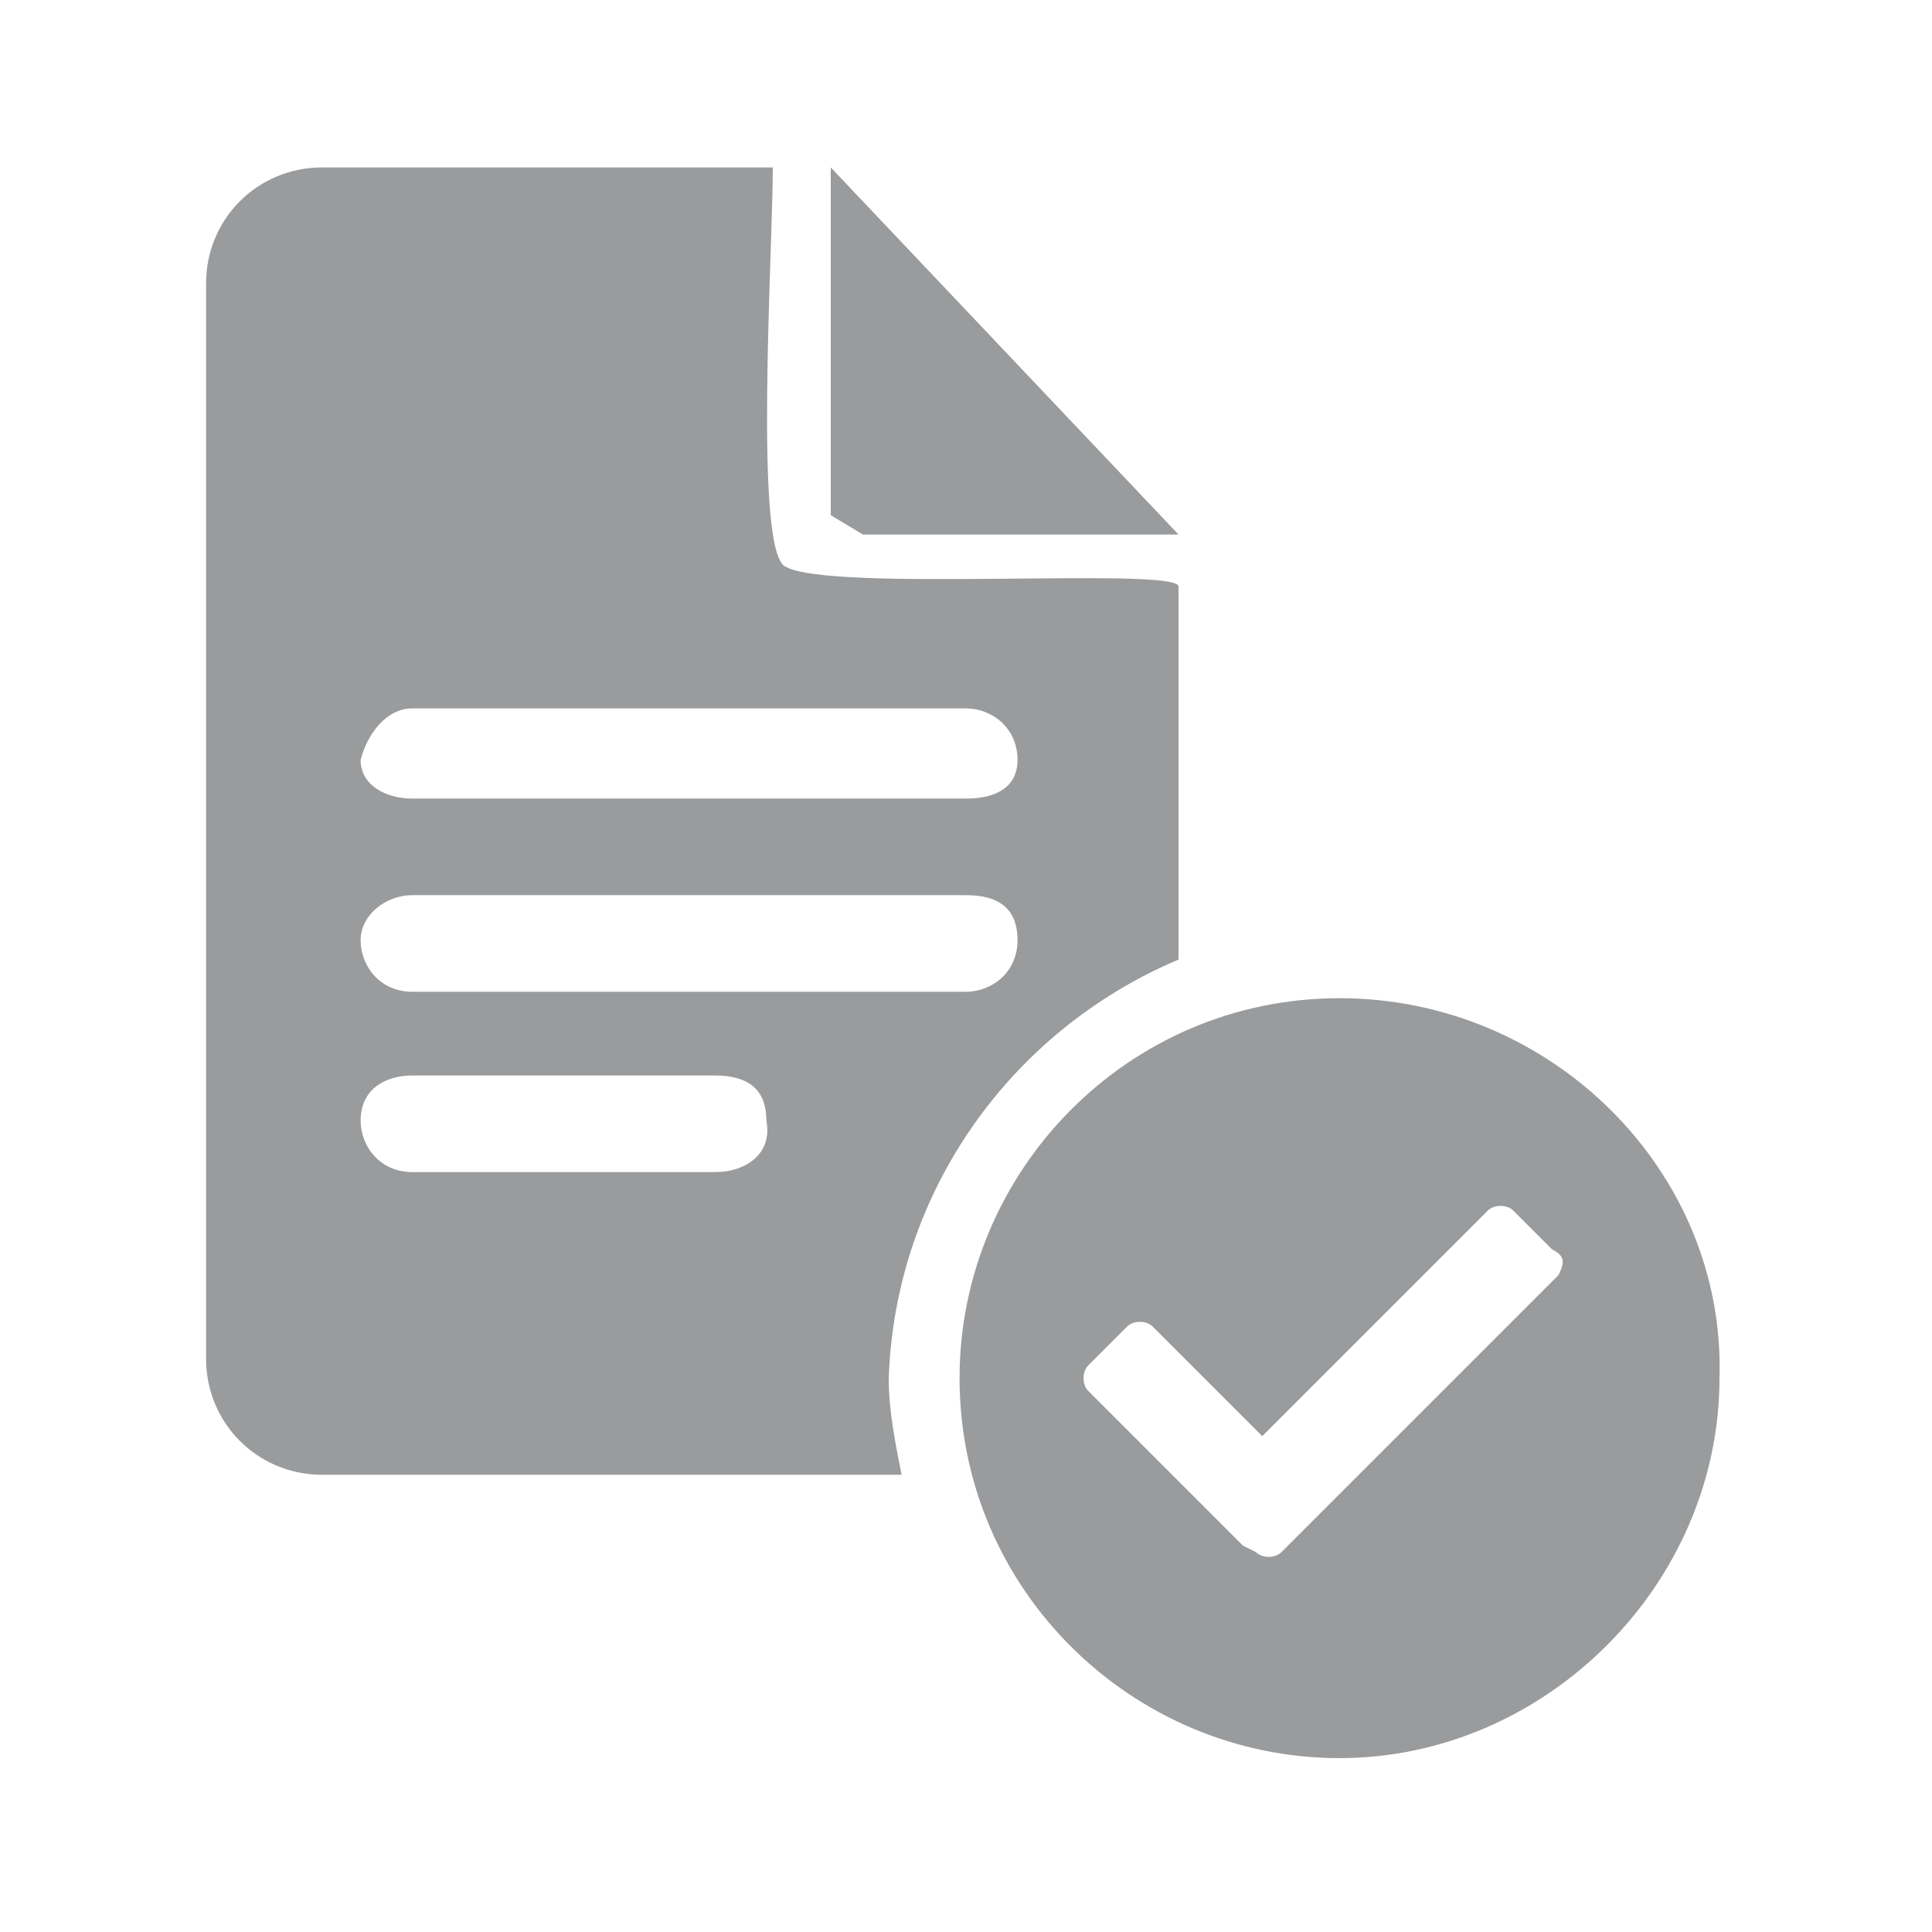
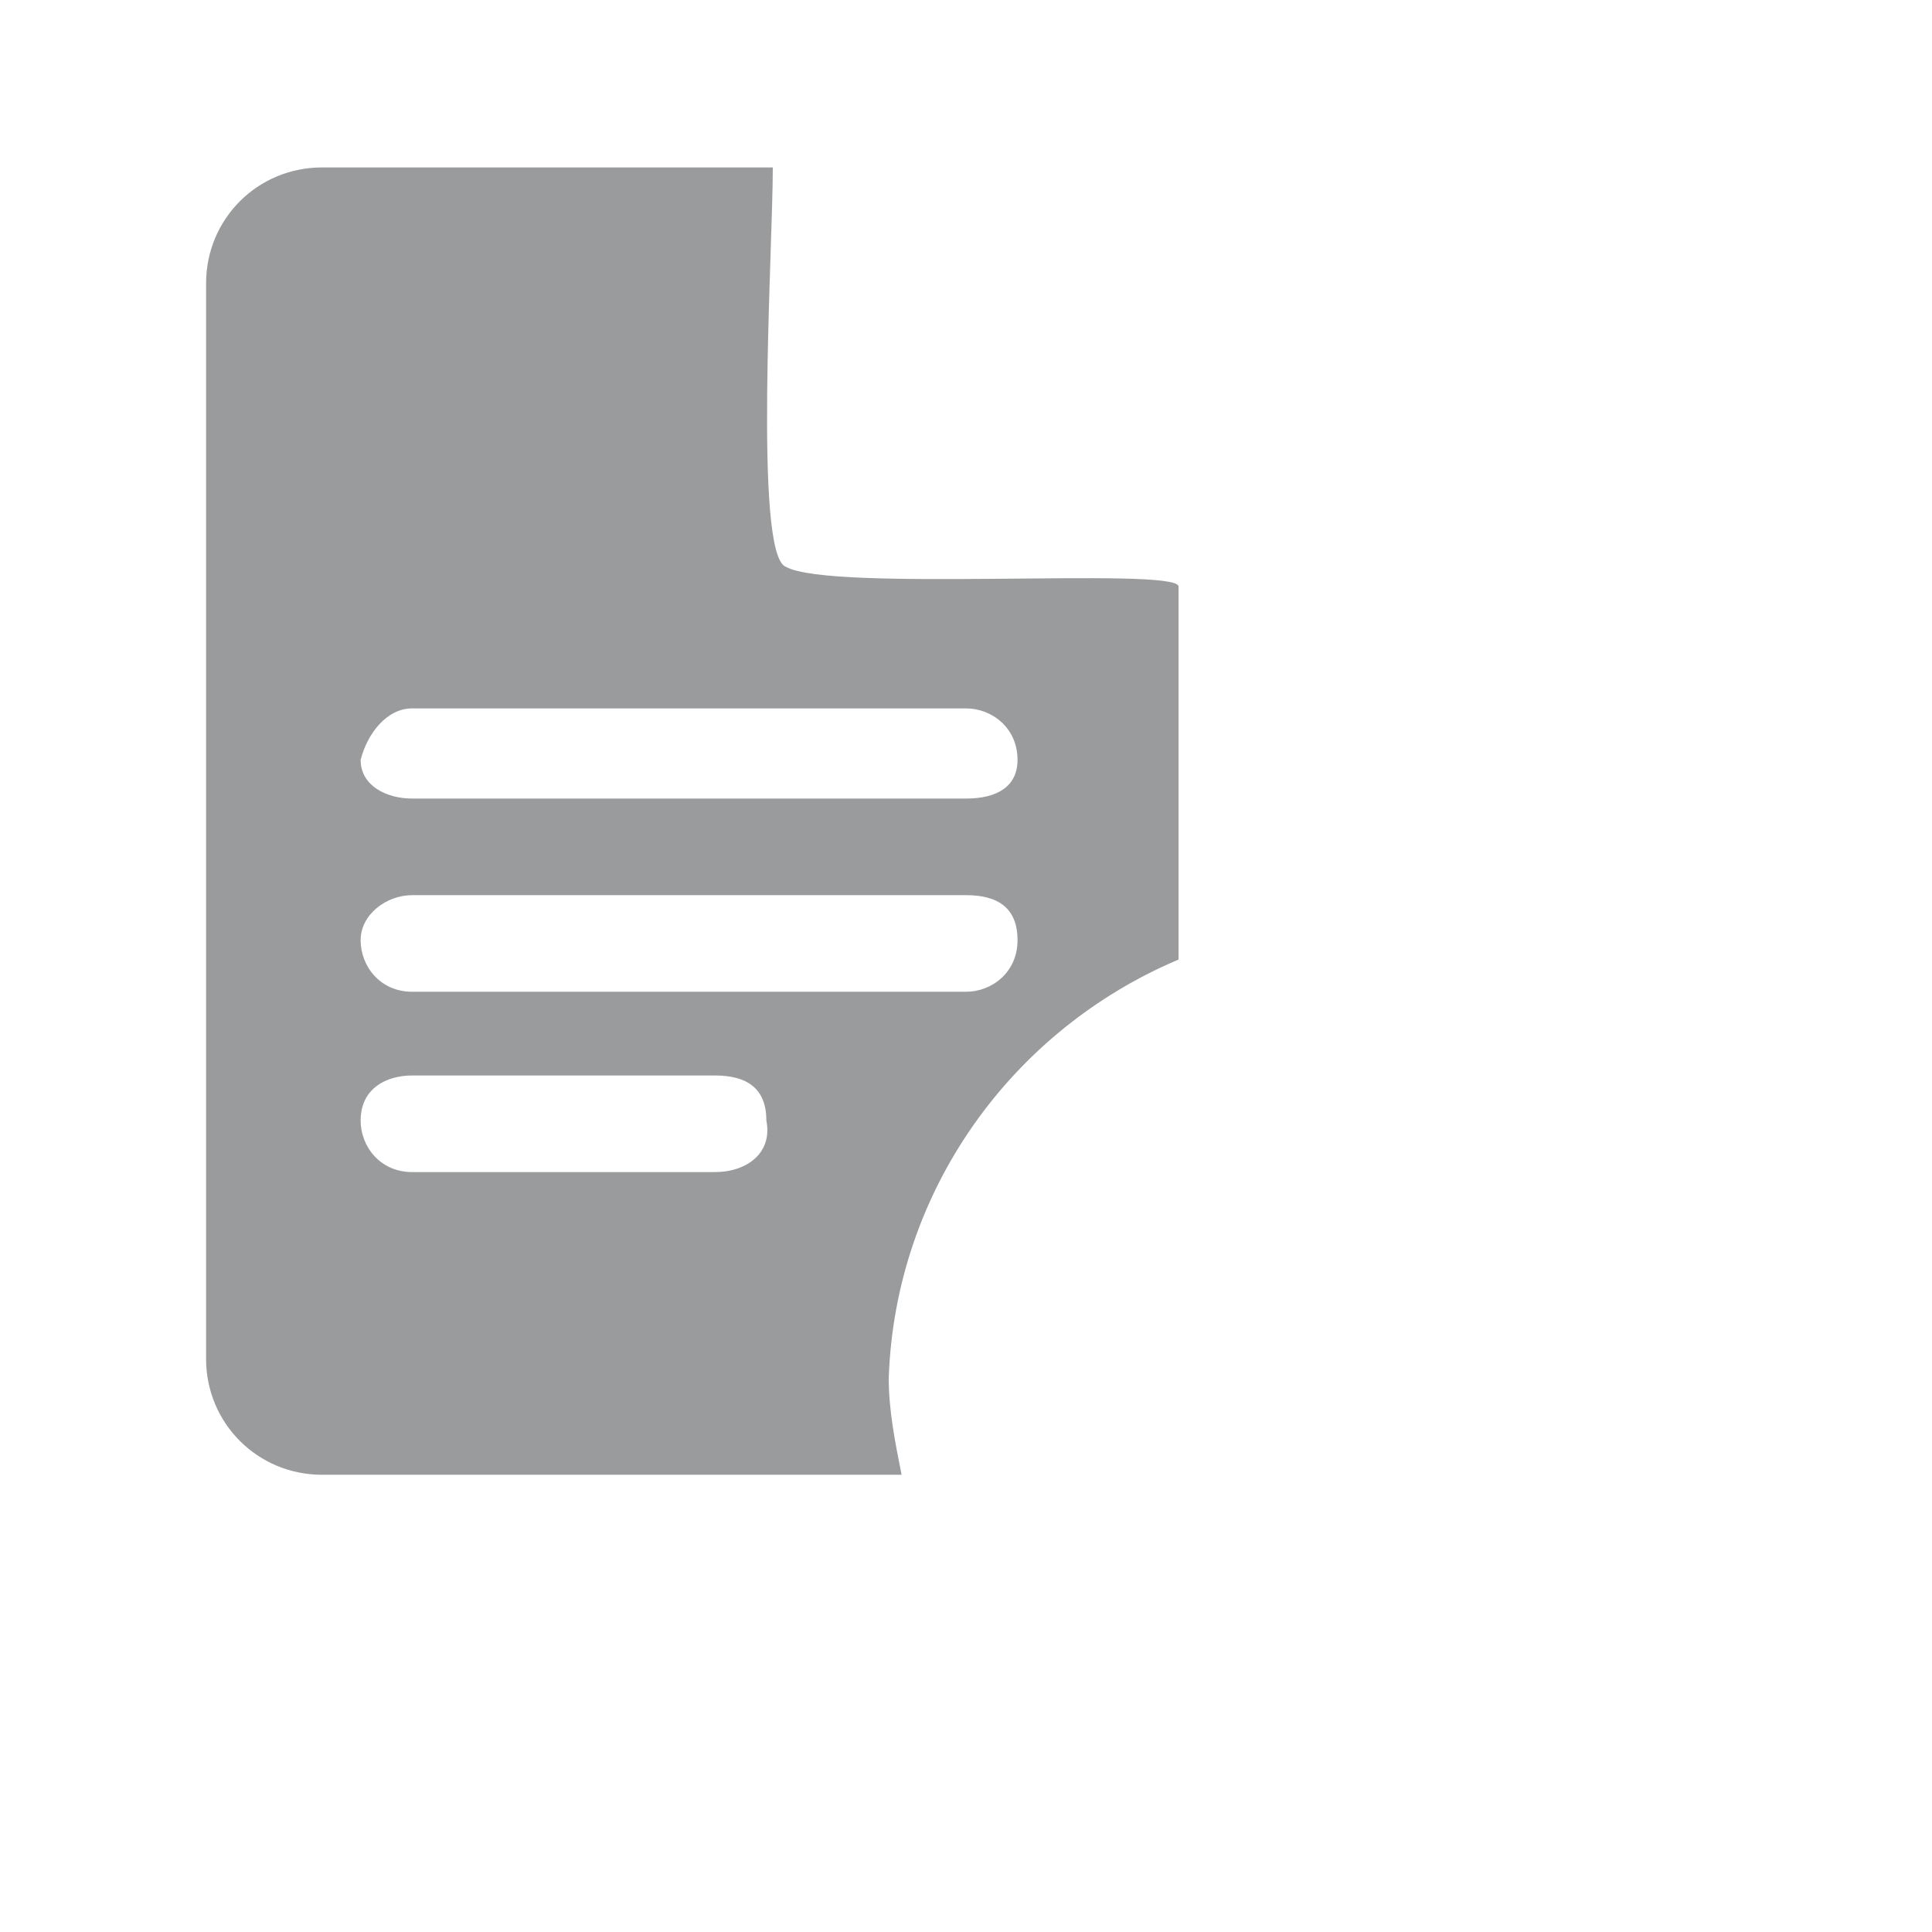
<svg xmlns="http://www.w3.org/2000/svg" version="1.1" id="Layer_1" x="0px" y="0px" width="30px" height="30px" viewBox="0 0 30 30" enable-background="new 0 0 30 30" xml:space="preserve">
  <g>
-     <polygon fill-rule="evenodd" clip-rule="evenodd" fill="#999b9d" points="18.3,8.3 12.9,2.6 12.9,8 13.4,8.3  " />
    <path fill-rule="evenodd" clip-rule="evenodd" fill="#999b9d" d="M18.3,14.9V9.1c-0.1-0.3-5.4,0.1-6.1-0.3C11.7,8.6,12,3.9,12,2.6   H5c-1,0-1.8,0.8-1.8,1.8v16.7c0,1,0.8,1.8,1.8,1.8h9c-0.1-0.5-0.2-1-0.2-1.5C13.9,18.5,15.7,16,18.3,14.9z M6.4,11H15   c0.4,0,0.8,0.3,0.8,0.8c0,0.4-0.3,0.6-0.8,0.6H6.4c-0.4,0-0.8-0.2-0.8-0.6C5.7,11.4,6,11,6.4,11z M6.4,13.9H15   c0.5,0,0.8,0.2,0.8,0.7c0,0.5-0.4,0.8-0.8,0.8H6.4c-0.5,0-0.8-0.4-0.8-0.8C5.6,14.2,6,13.9,6.4,13.9z M11.1,18.2H6.4   c-0.5,0-0.8-0.4-0.8-0.8c0-0.5,0.4-0.7,0.8-0.7h4.7c0.5,0,0.8,0.2,0.8,0.7C12,17.9,11.6,18.2,11.1,18.2z" />
-     <path fill-rule="evenodd" clip-rule="evenodd" fill="#999b9d" d="M20.8,15.5c-3.3,0-5.9,2.7-5.9,5.9c0,3.3,2.7,5.9,5.9,5.9   s5.9-2.7,5.9-5.9C26.8,18.2,24.1,15.5,20.8,15.5z M24.2,19.8l-4.3,4.3c-0.1,0.1-0.3,0.1-0.4,0L19.3,24h0l-0.1-0.1l-0.4-0.4   c0,0,0,0,0,0l-1.9-1.9c-0.1-0.1-0.1-0.3,0-0.4l0.6-0.6c0.1-0.1,0.3-0.1,0.4,0l1.7,1.7l3.5-3.5c0.1-0.1,0.3-0.1,0.4,0l0.6,0.6   C24.3,19.5,24.3,19.6,24.2,19.8z" />
  </g>
</svg>